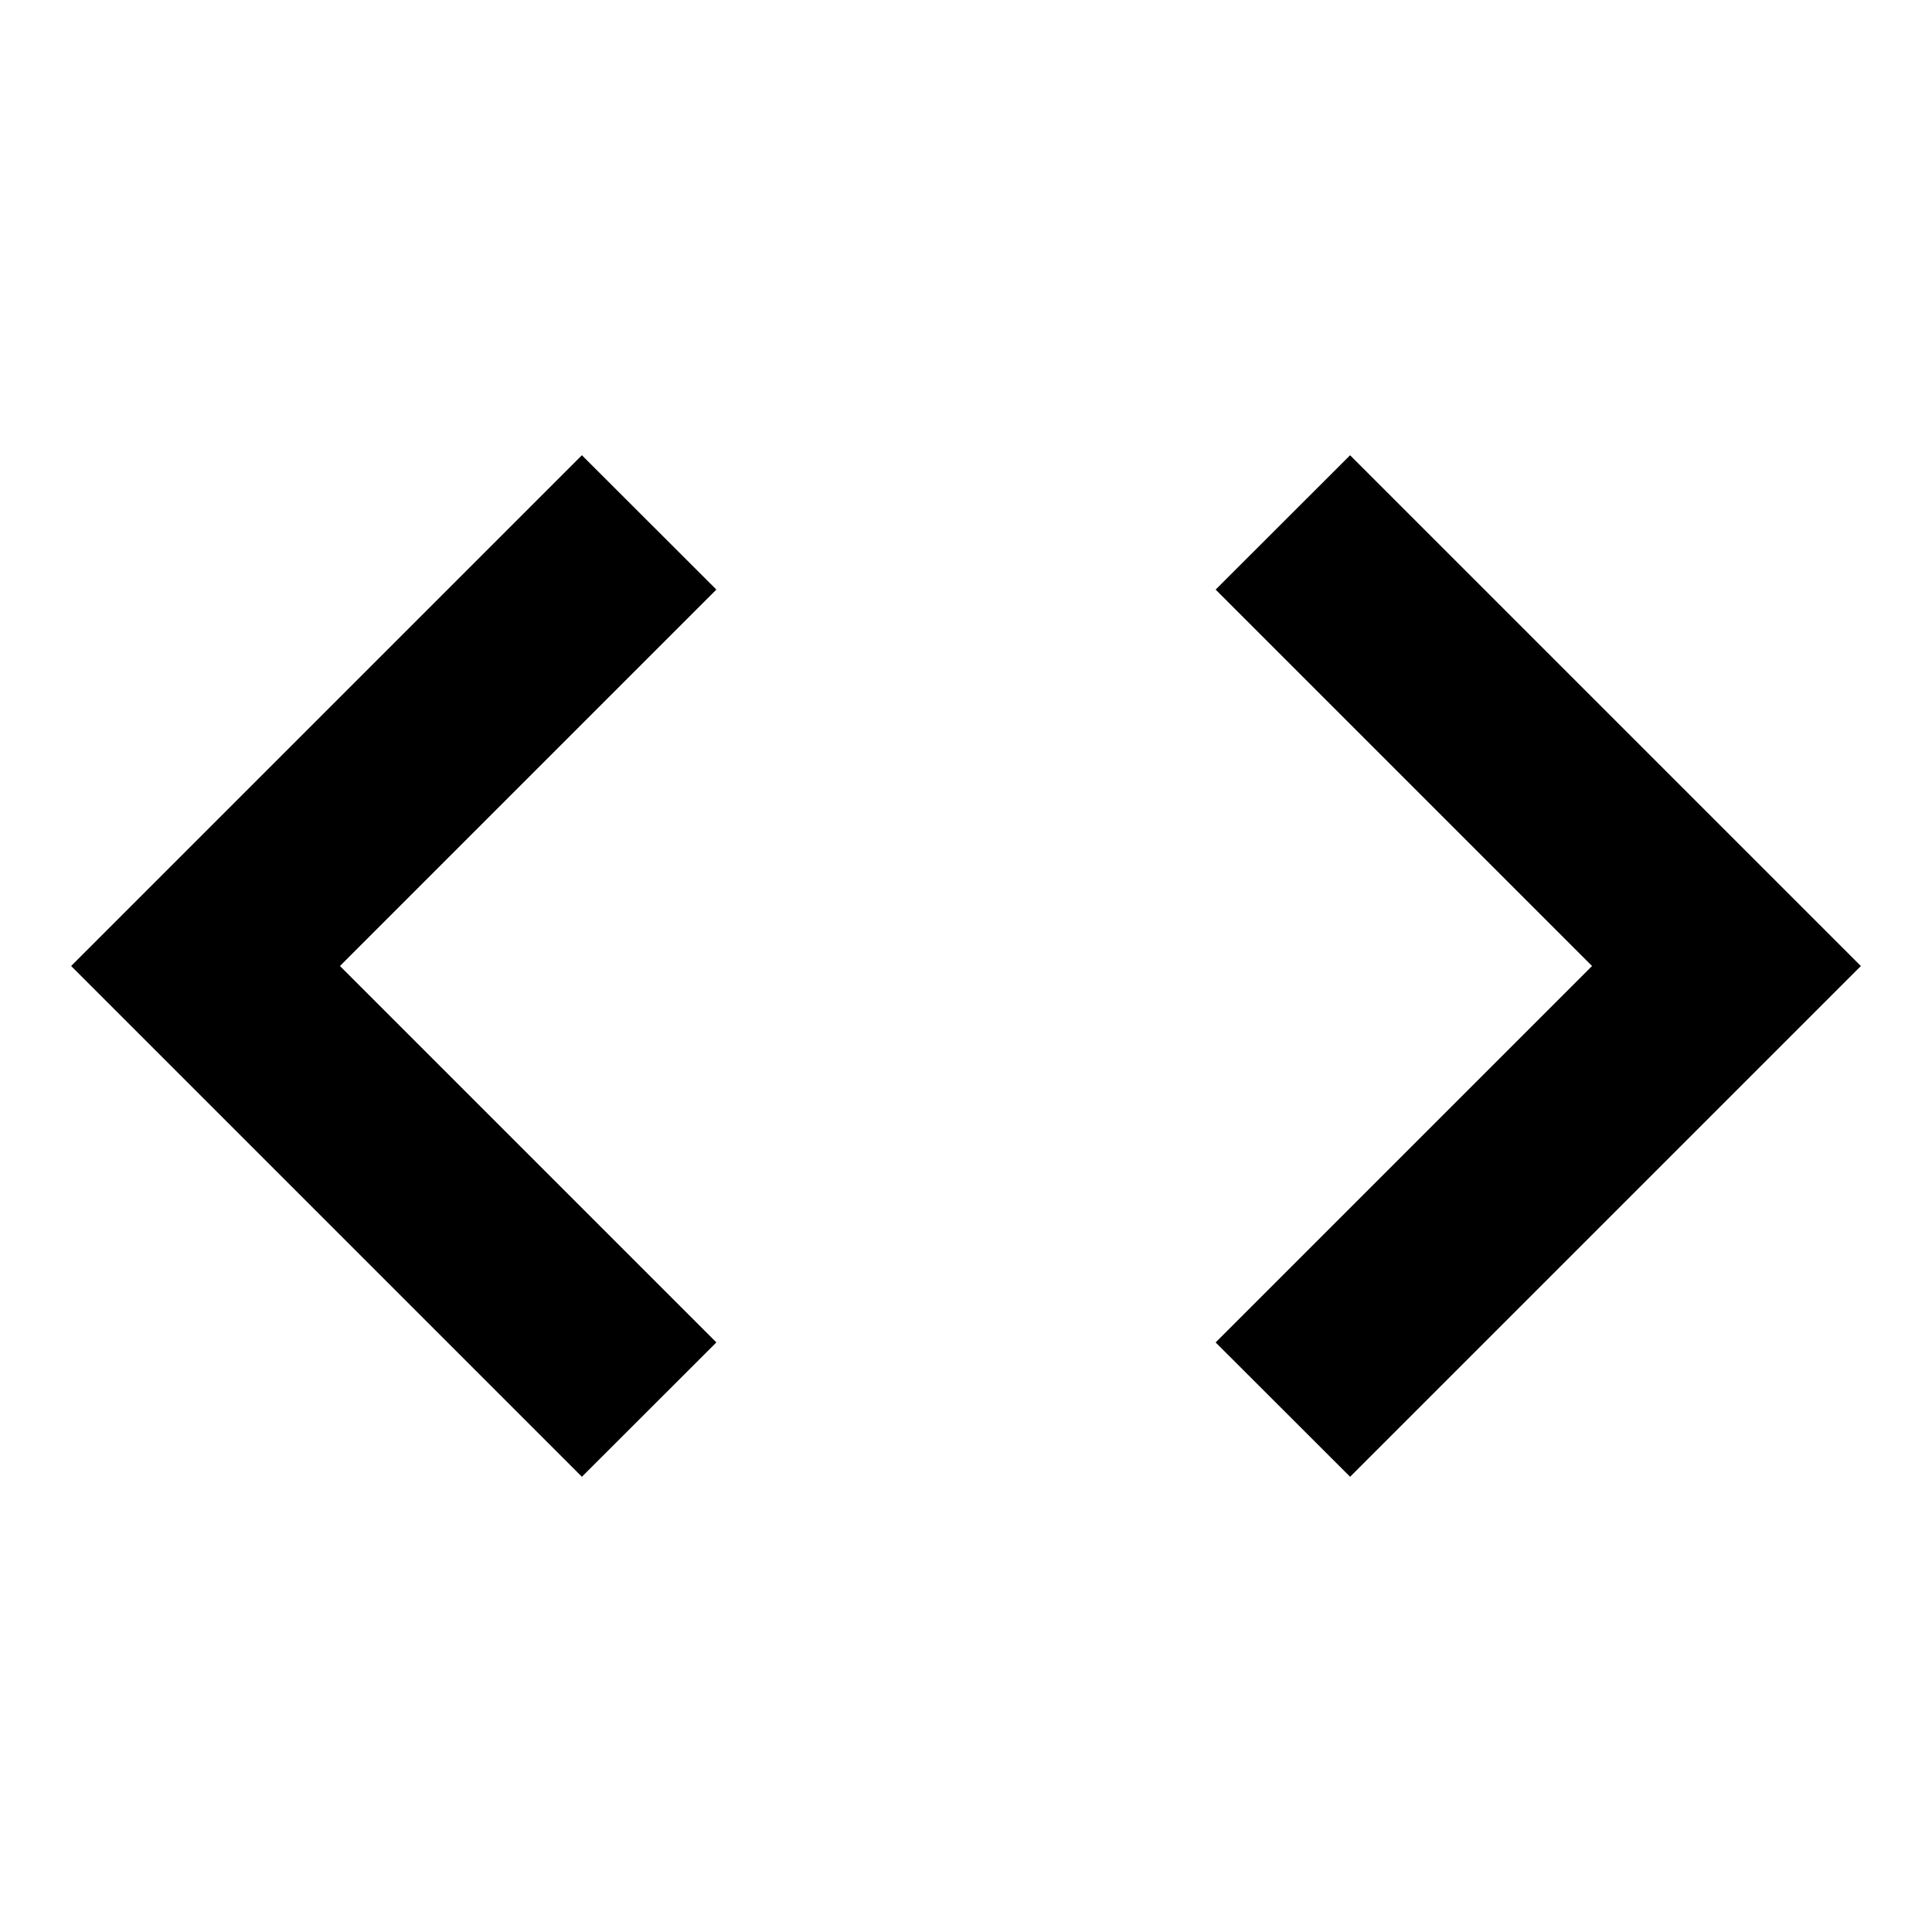
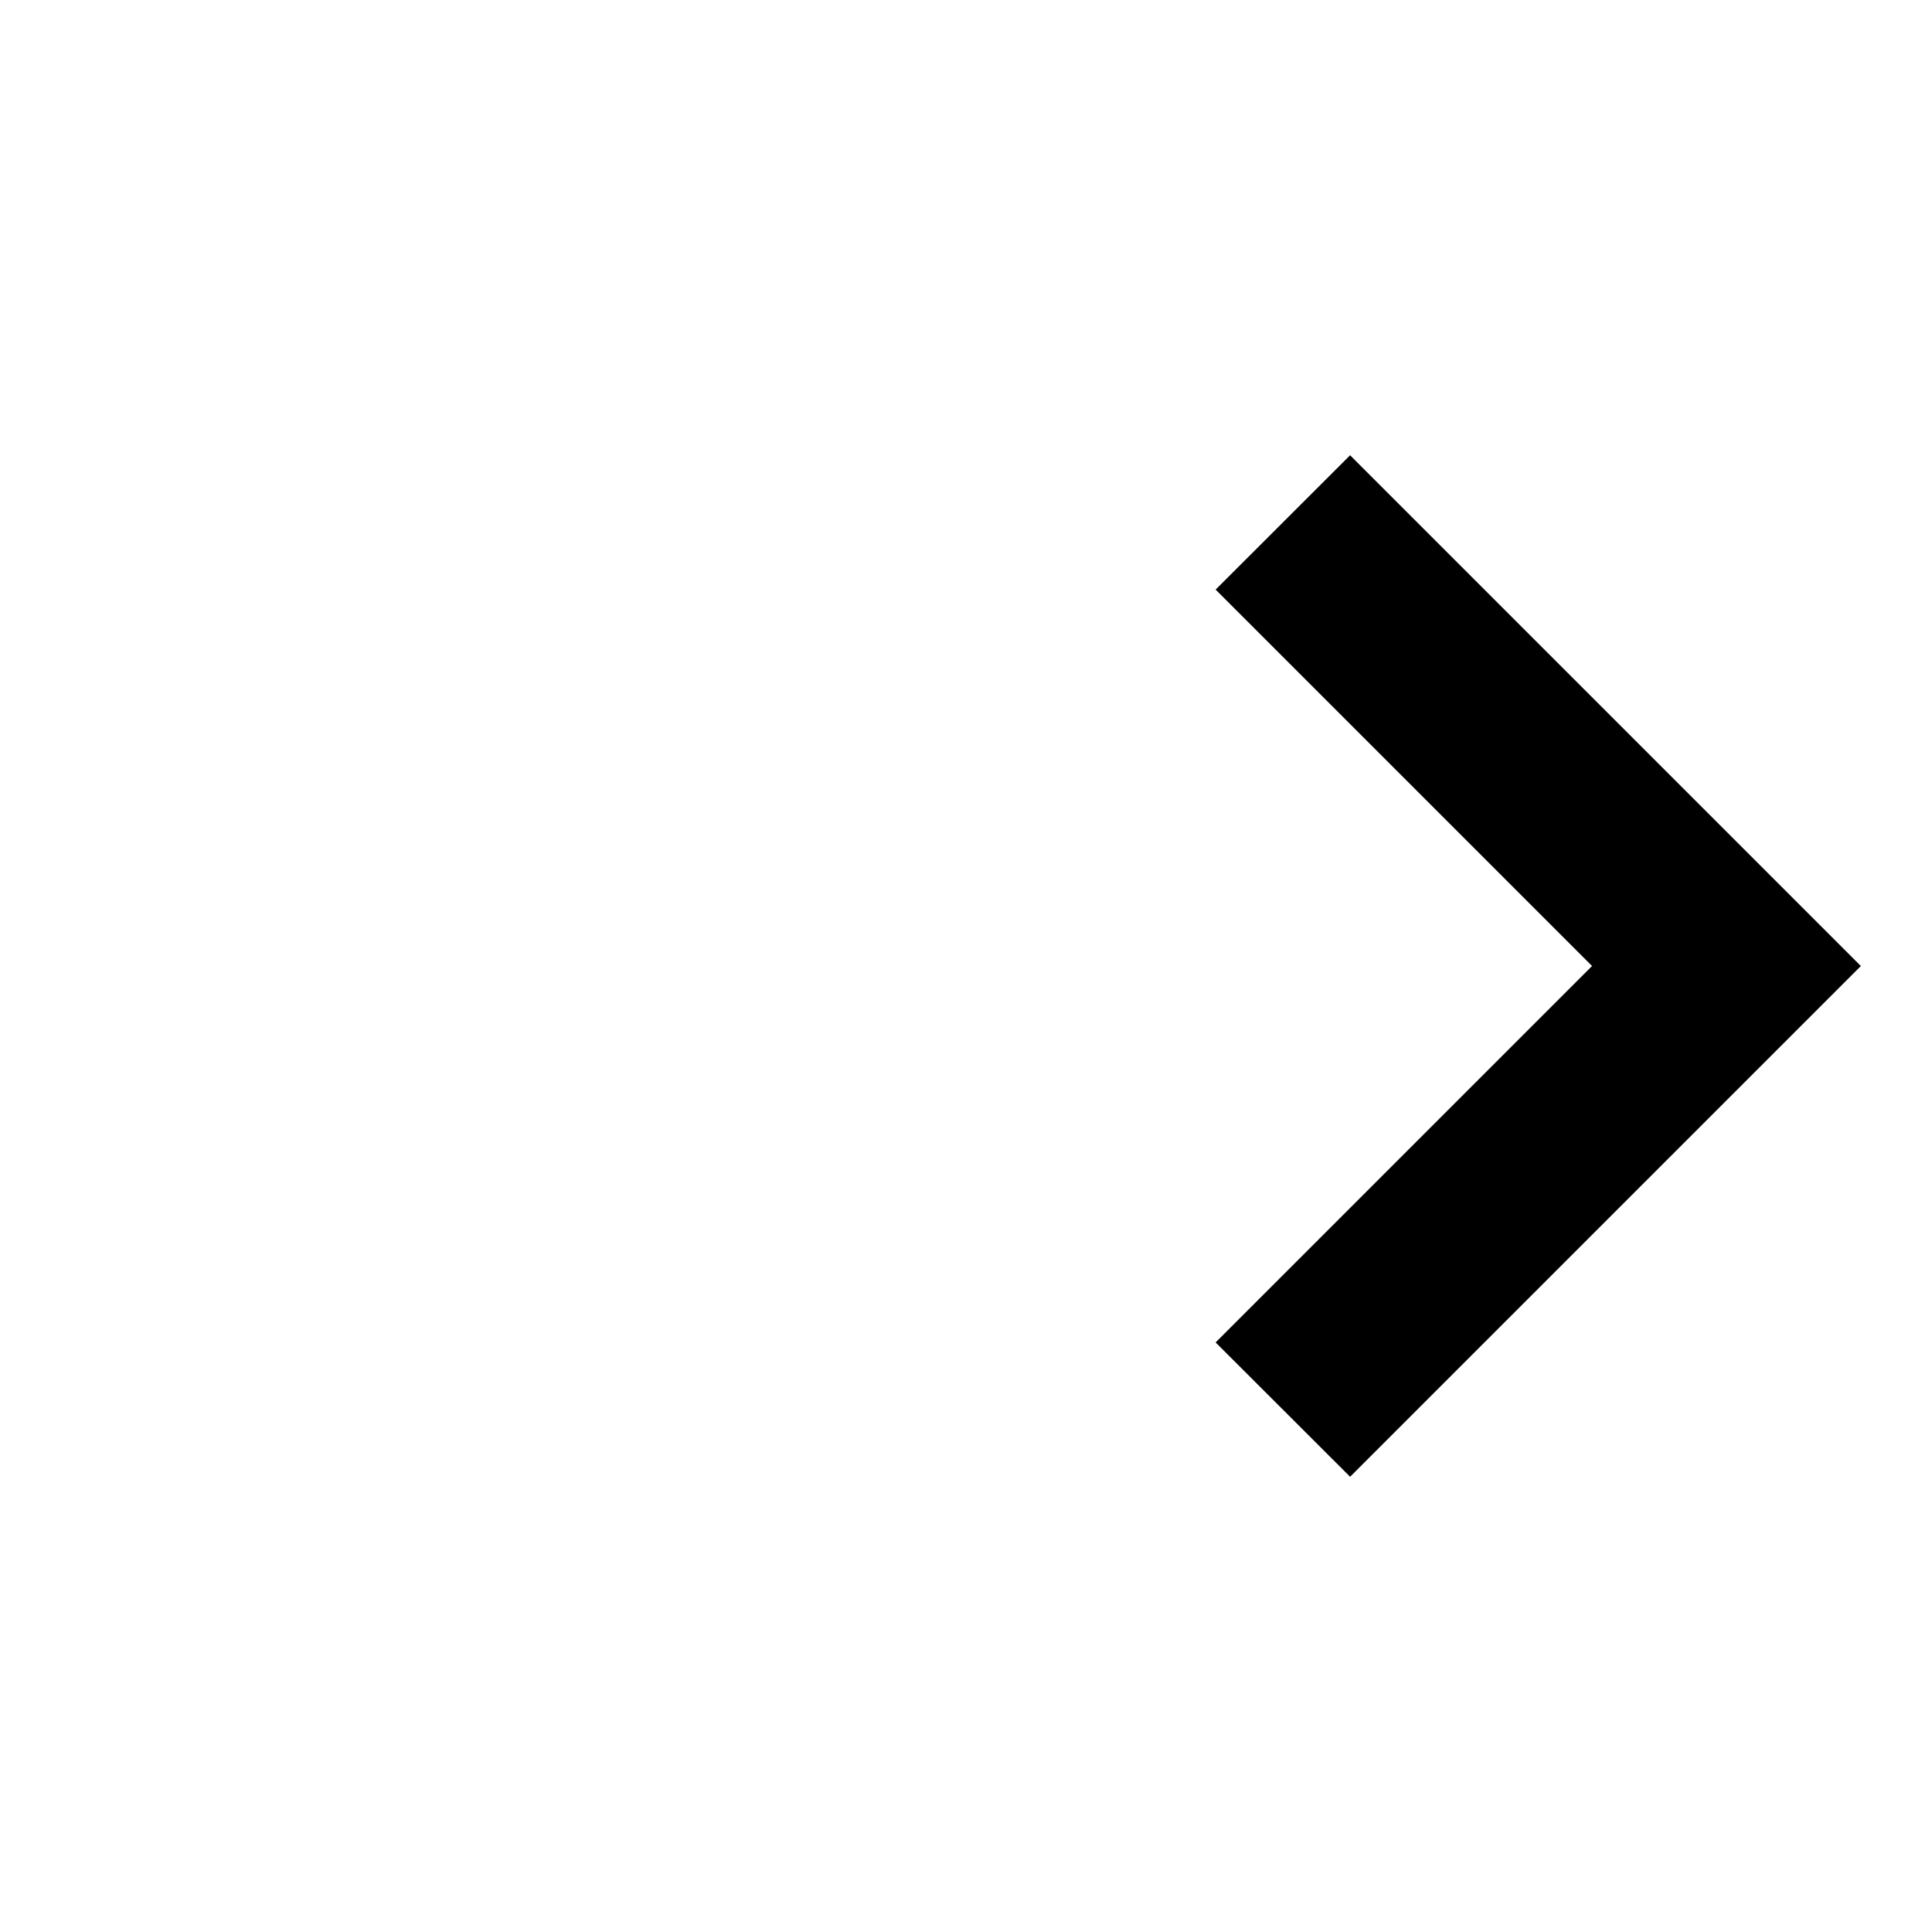
<svg xmlns="http://www.w3.org/2000/svg" fill="#000000" width="800px" height="800px" version="1.1" viewBox="144 144 512 512">
  <g>
-     <path d="m298.21 535.36-135.36-135.36 135.36-135.36 35.637 35.605-99.754 99.754 99.754 99.754z" />
    <path d="m501.79 535.36-35.637-35.602 99.754-99.754-99.754-99.754 35.637-35.605 135.36 135.36z" />
  </g>
</svg>